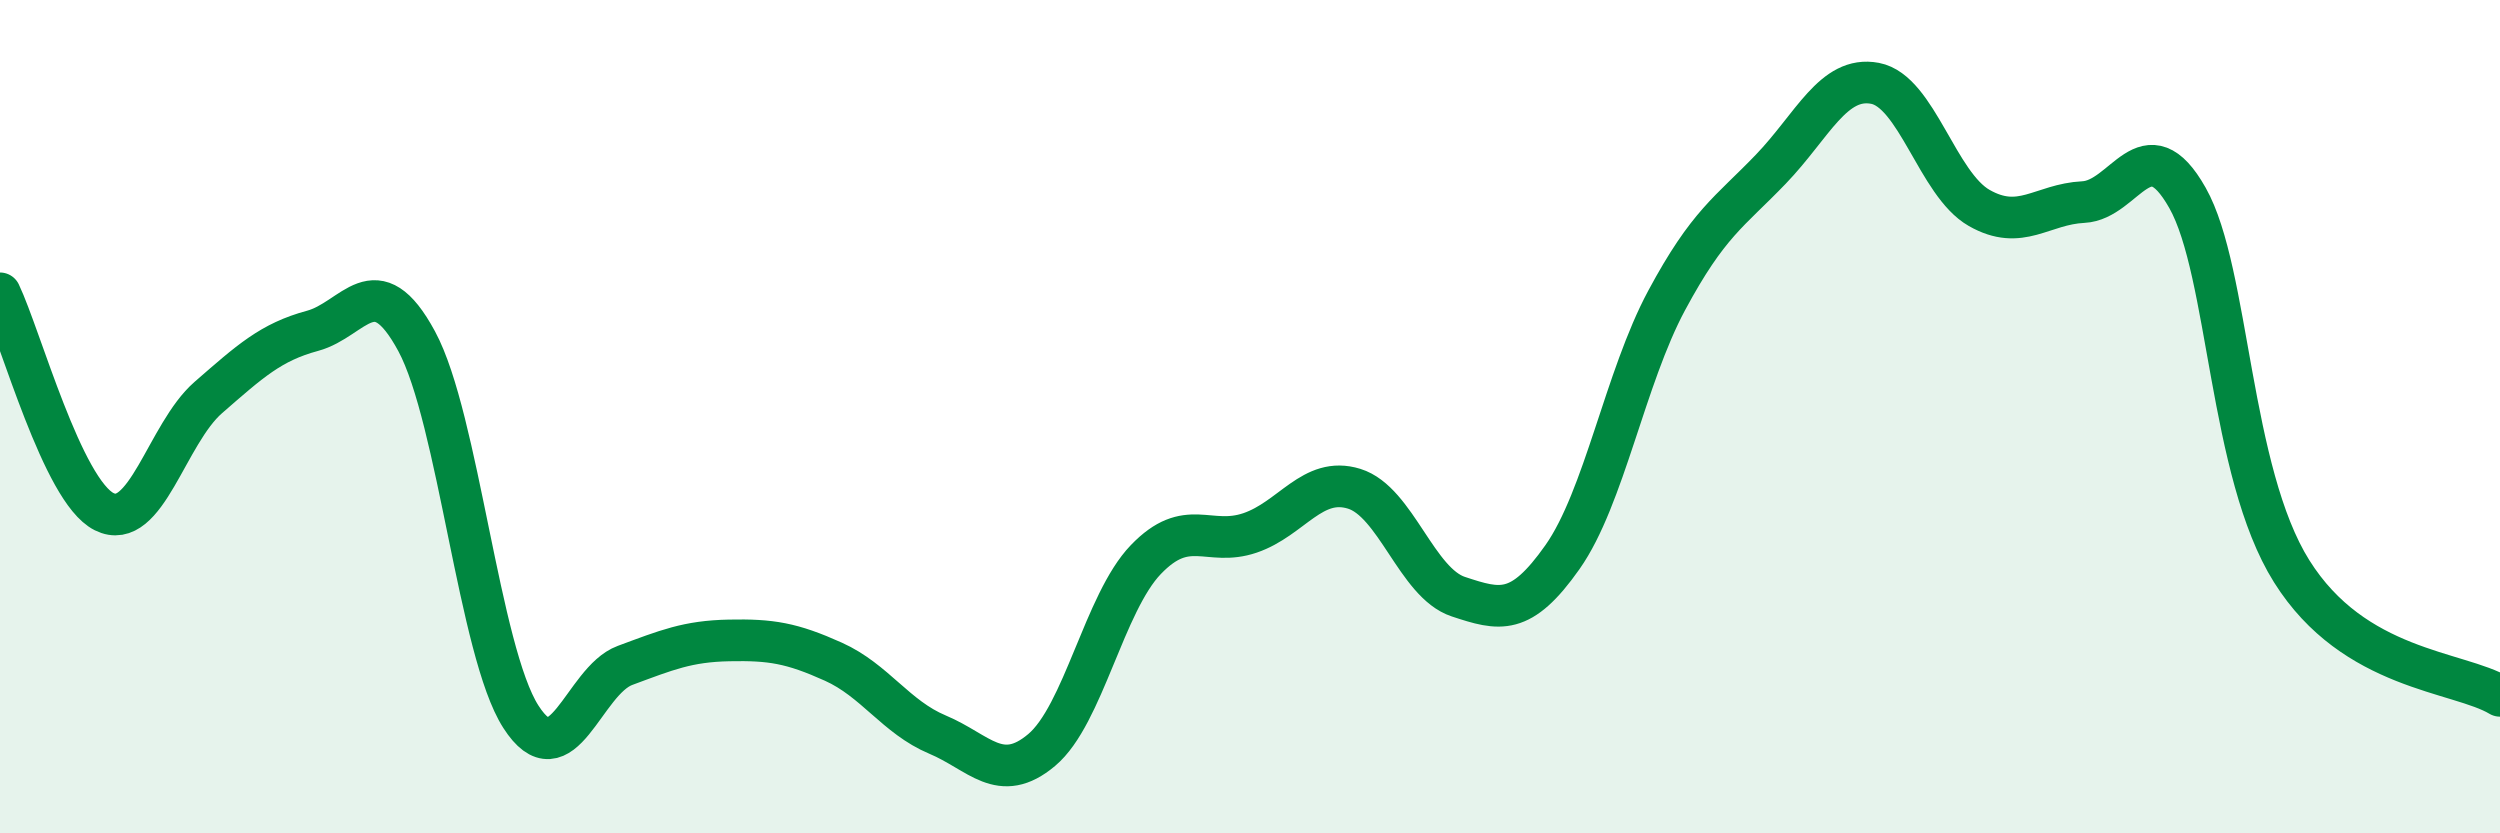
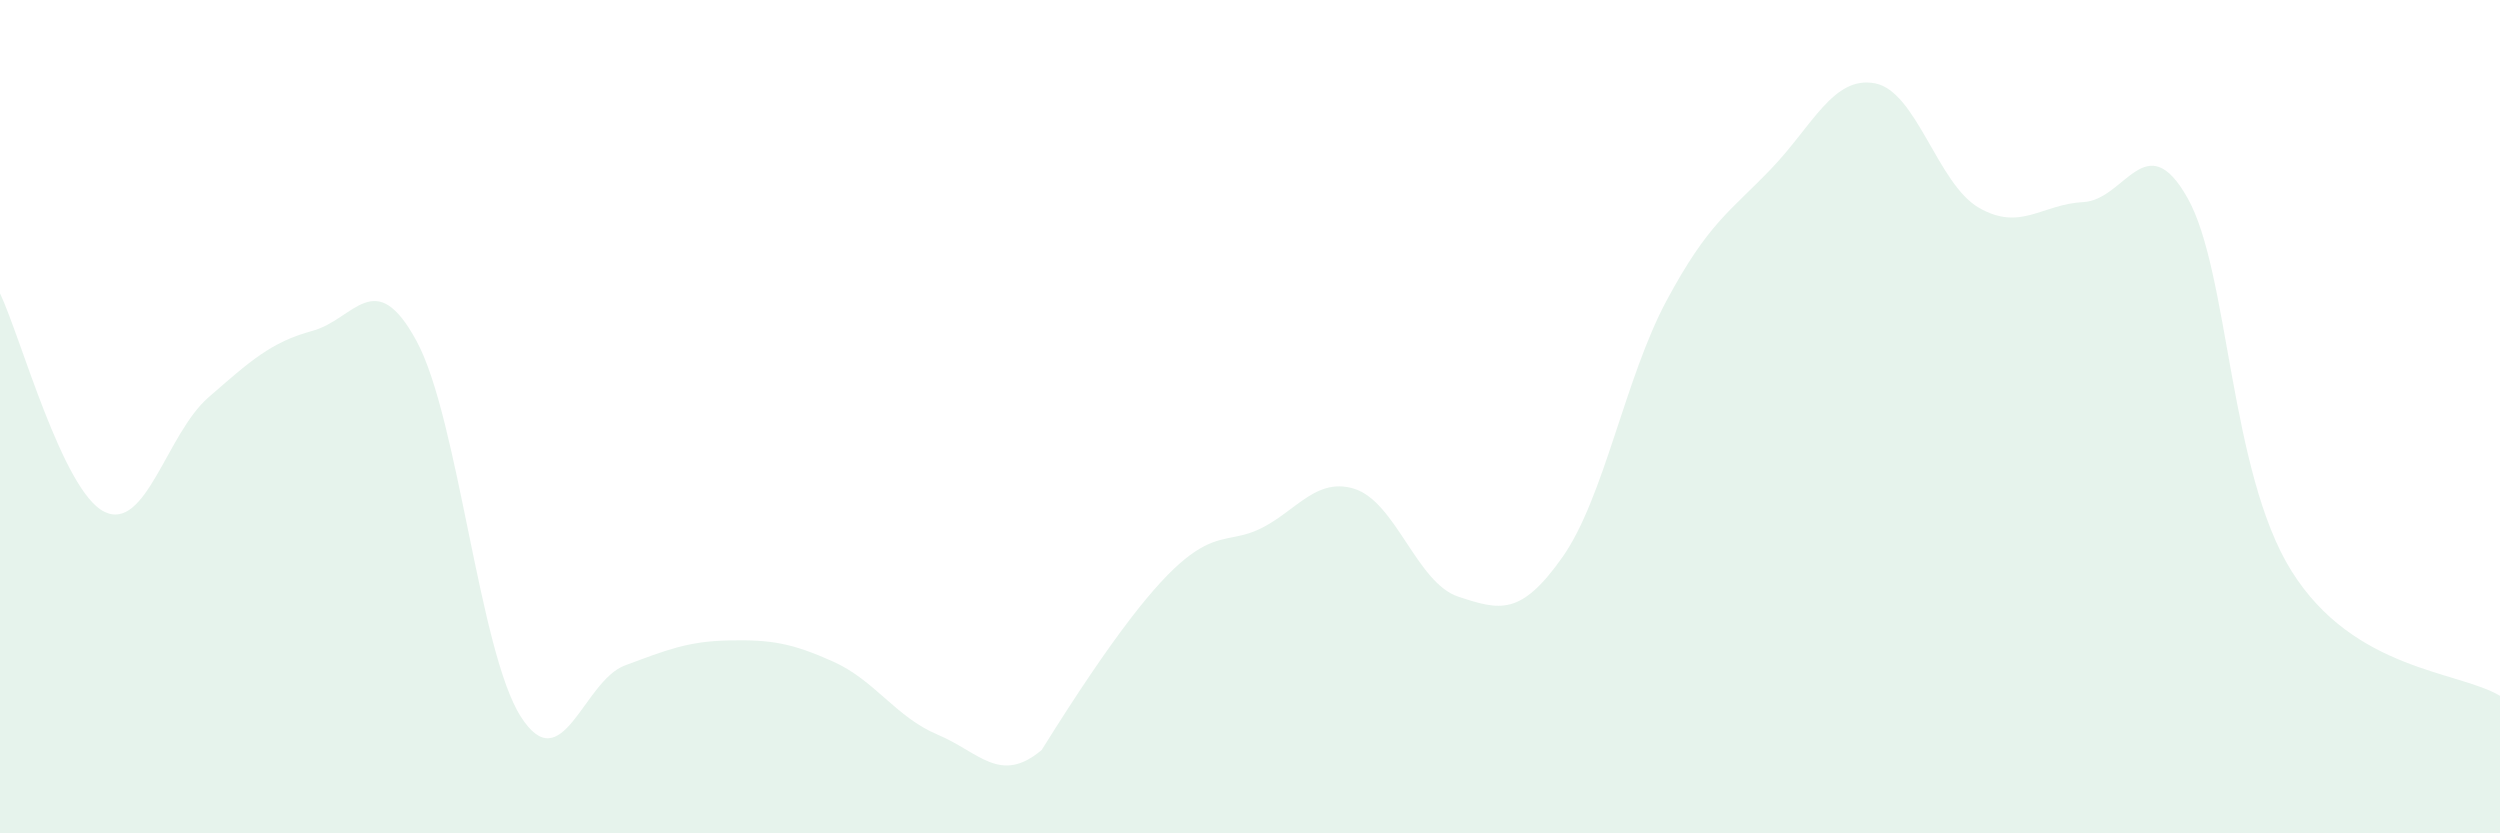
<svg xmlns="http://www.w3.org/2000/svg" width="60" height="20" viewBox="0 0 60 20">
-   <path d="M 0,7.04 C 0.5,8.09 1.5,11.78 2.5,12.28 C 3.5,12.78 4,10.41 5,9.54 C 6,8.67 6.5,8.21 7.5,7.94 C 8.5,7.67 9,6.34 10,8.19 C 11,10.04 11.5,15.64 12.5,17.2 C 13.5,18.76 14,16.34 15,15.97 C 16,15.6 16.5,15.39 17.5,15.37 C 18.5,15.35 19,15.43 20,15.88 C 21,16.33 21.5,17.21 22.5,17.63 C 23.5,18.05 24,18.84 25,18 C 26,17.16 26.5,14.47 27.5,13.43 C 28.5,12.39 29,13.13 30,12.79 C 31,12.45 31.5,11.42 32.5,11.73 C 33.5,12.04 34,13.99 35,14.32 C 36,14.65 36.5,14.79 37.5,13.37 C 38.5,11.95 39,9.07 40,7.21 C 41,5.35 41.5,5.1 42.5,4.06 C 43.5,3.02 44,1.81 45,2 C 46,2.19 46.5,4.42 47.5,4.99 C 48.5,5.56 49,4.9 50,4.85 C 51,4.8 51.5,2.98 52.5,4.75 C 53.5,6.52 53.5,11.32 55,13.71 C 56.5,16.1 59,16.1 60,16.7L60 20L0 20Z" fill="#008740" opacity="0.1" stroke-linecap="round" stroke-linejoin="round" />
-   <path d="M 0,7.04 C 0.5,8.09 1.5,11.78 2.5,12.28 C 3.5,12.78 4,10.41 5,9.54 C 6,8.67 6.5,8.21 7.5,7.94 C 8.5,7.67 9,6.34 10,8.19 C 11,10.04 11.5,15.64 12.5,17.2 C 13.5,18.76 14,16.34 15,15.97 C 16,15.6 16.5,15.39 17.5,15.37 C 18.5,15.35 19,15.43 20,15.88 C 21,16.33 21.5,17.21 22.5,17.63 C 23.5,18.05 24,18.84 25,18 C 26,17.16 26.5,14.47 27.5,13.43 C 28.5,12.39 29,13.13 30,12.79 C 31,12.45 31.5,11.42 32.5,11.73 C 33.5,12.04 34,13.99 35,14.32 C 36,14.65 36.5,14.79 37.5,13.37 C 38.5,11.95 39,9.07 40,7.21 C 41,5.35 41.5,5.1 42.5,4.06 C 43.5,3.02 44,1.81 45,2 C 46,2.19 46.5,4.42 47.5,4.99 C 48.5,5.56 49,4.9 50,4.85 C 51,4.8 51.5,2.98 52.5,4.75 C 53.5,6.52 53.5,11.32 55,13.71 C 56.5,16.1 59,16.1 60,16.7" stroke="#008740" stroke-width="1" fill="none" stroke-linecap="round" stroke-linejoin="round" />
+   <path d="M 0,7.04 C 0.5,8.09 1.5,11.78 2.5,12.28 C 3.5,12.78 4,10.41 5,9.54 C 6,8.67 6.5,8.21 7.5,7.94 C 8.5,7.67 9,6.34 10,8.19 C 11,10.04 11.5,15.64 12.5,17.2 C 13.5,18.76 14,16.34 15,15.97 C 16,15.6 16.5,15.39 17.5,15.37 C 18.5,15.35 19,15.43 20,15.88 C 21,16.33 21.5,17.21 22.5,17.63 C 23.5,18.05 24,18.84 25,18 C 28.5,12.39 29,13.13 30,12.79 C 31,12.45 31.5,11.42 32.5,11.73 C 33.5,12.04 34,13.99 35,14.32 C 36,14.65 36.5,14.79 37.5,13.37 C 38.5,11.95 39,9.07 40,7.21 C 41,5.35 41.5,5.1 42.5,4.06 C 43.5,3.02 44,1.81 45,2 C 46,2.19 46.5,4.42 47.5,4.99 C 48.5,5.56 49,4.9 50,4.85 C 51,4.8 51.5,2.98 52.5,4.75 C 53.5,6.52 53.5,11.32 55,13.71 C 56.5,16.1 59,16.1 60,16.7L60 20L0 20Z" fill="#008740" opacity="0.1" stroke-linecap="round" stroke-linejoin="round" />
</svg>